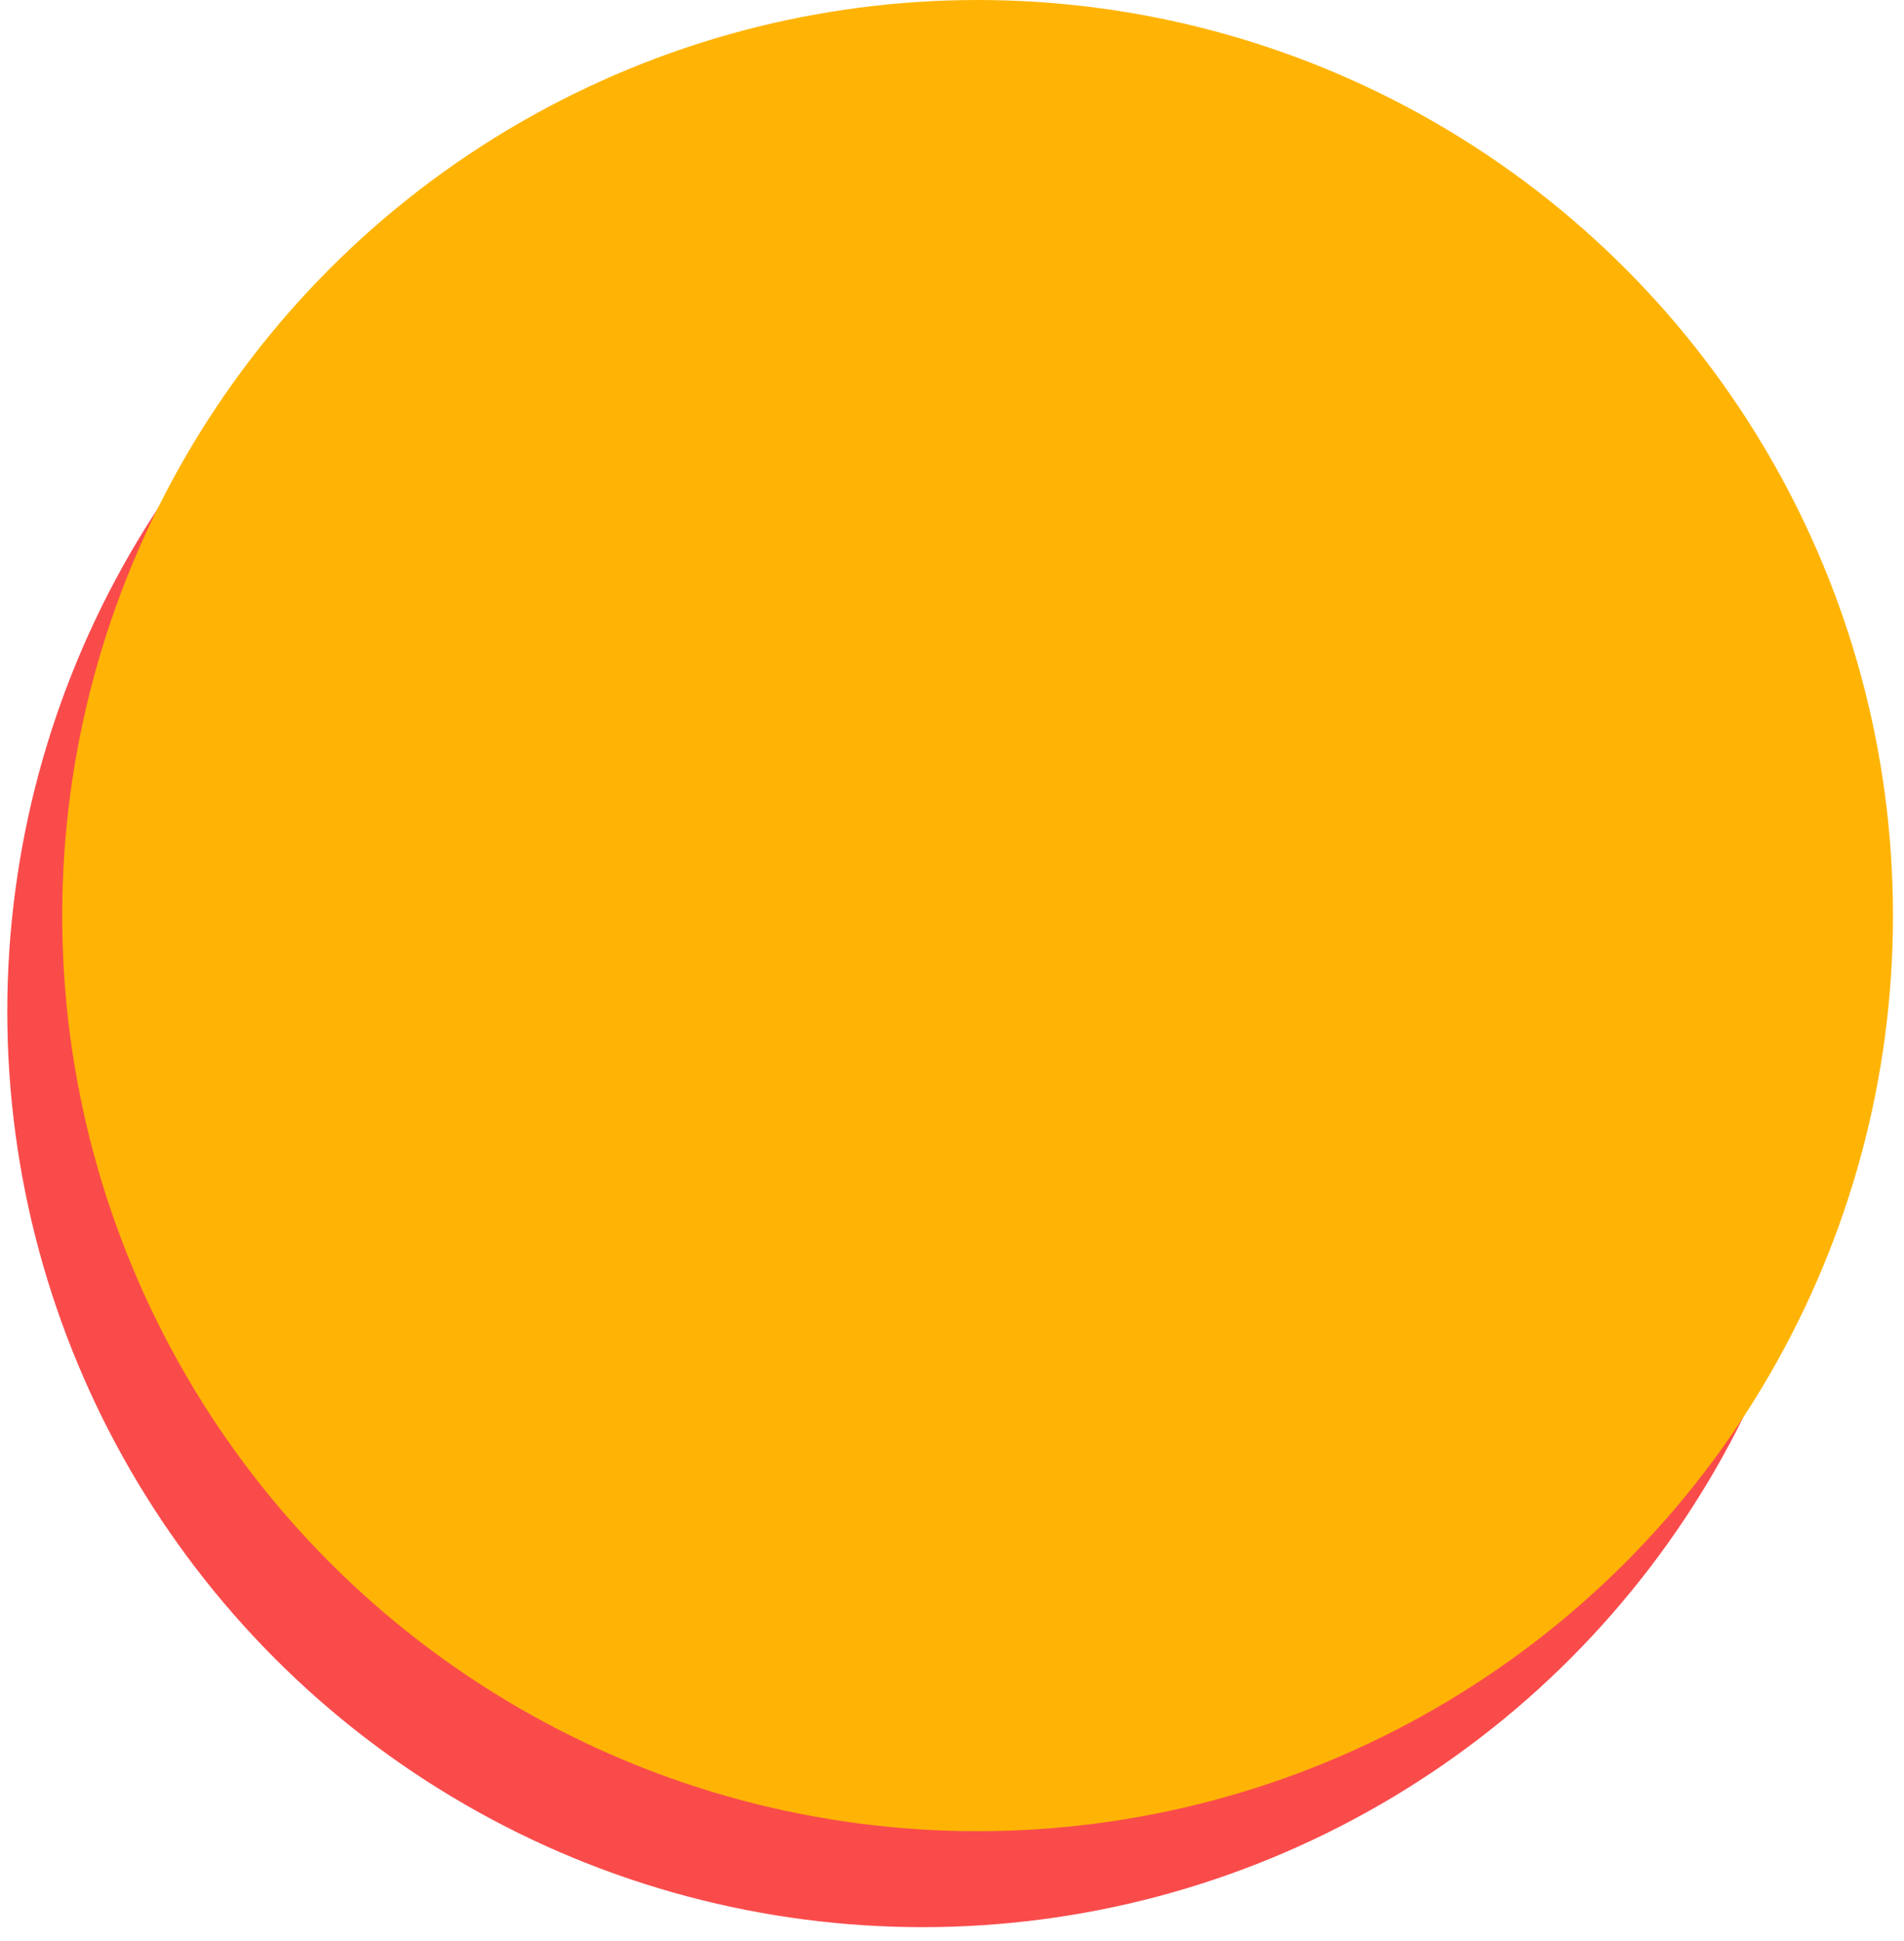
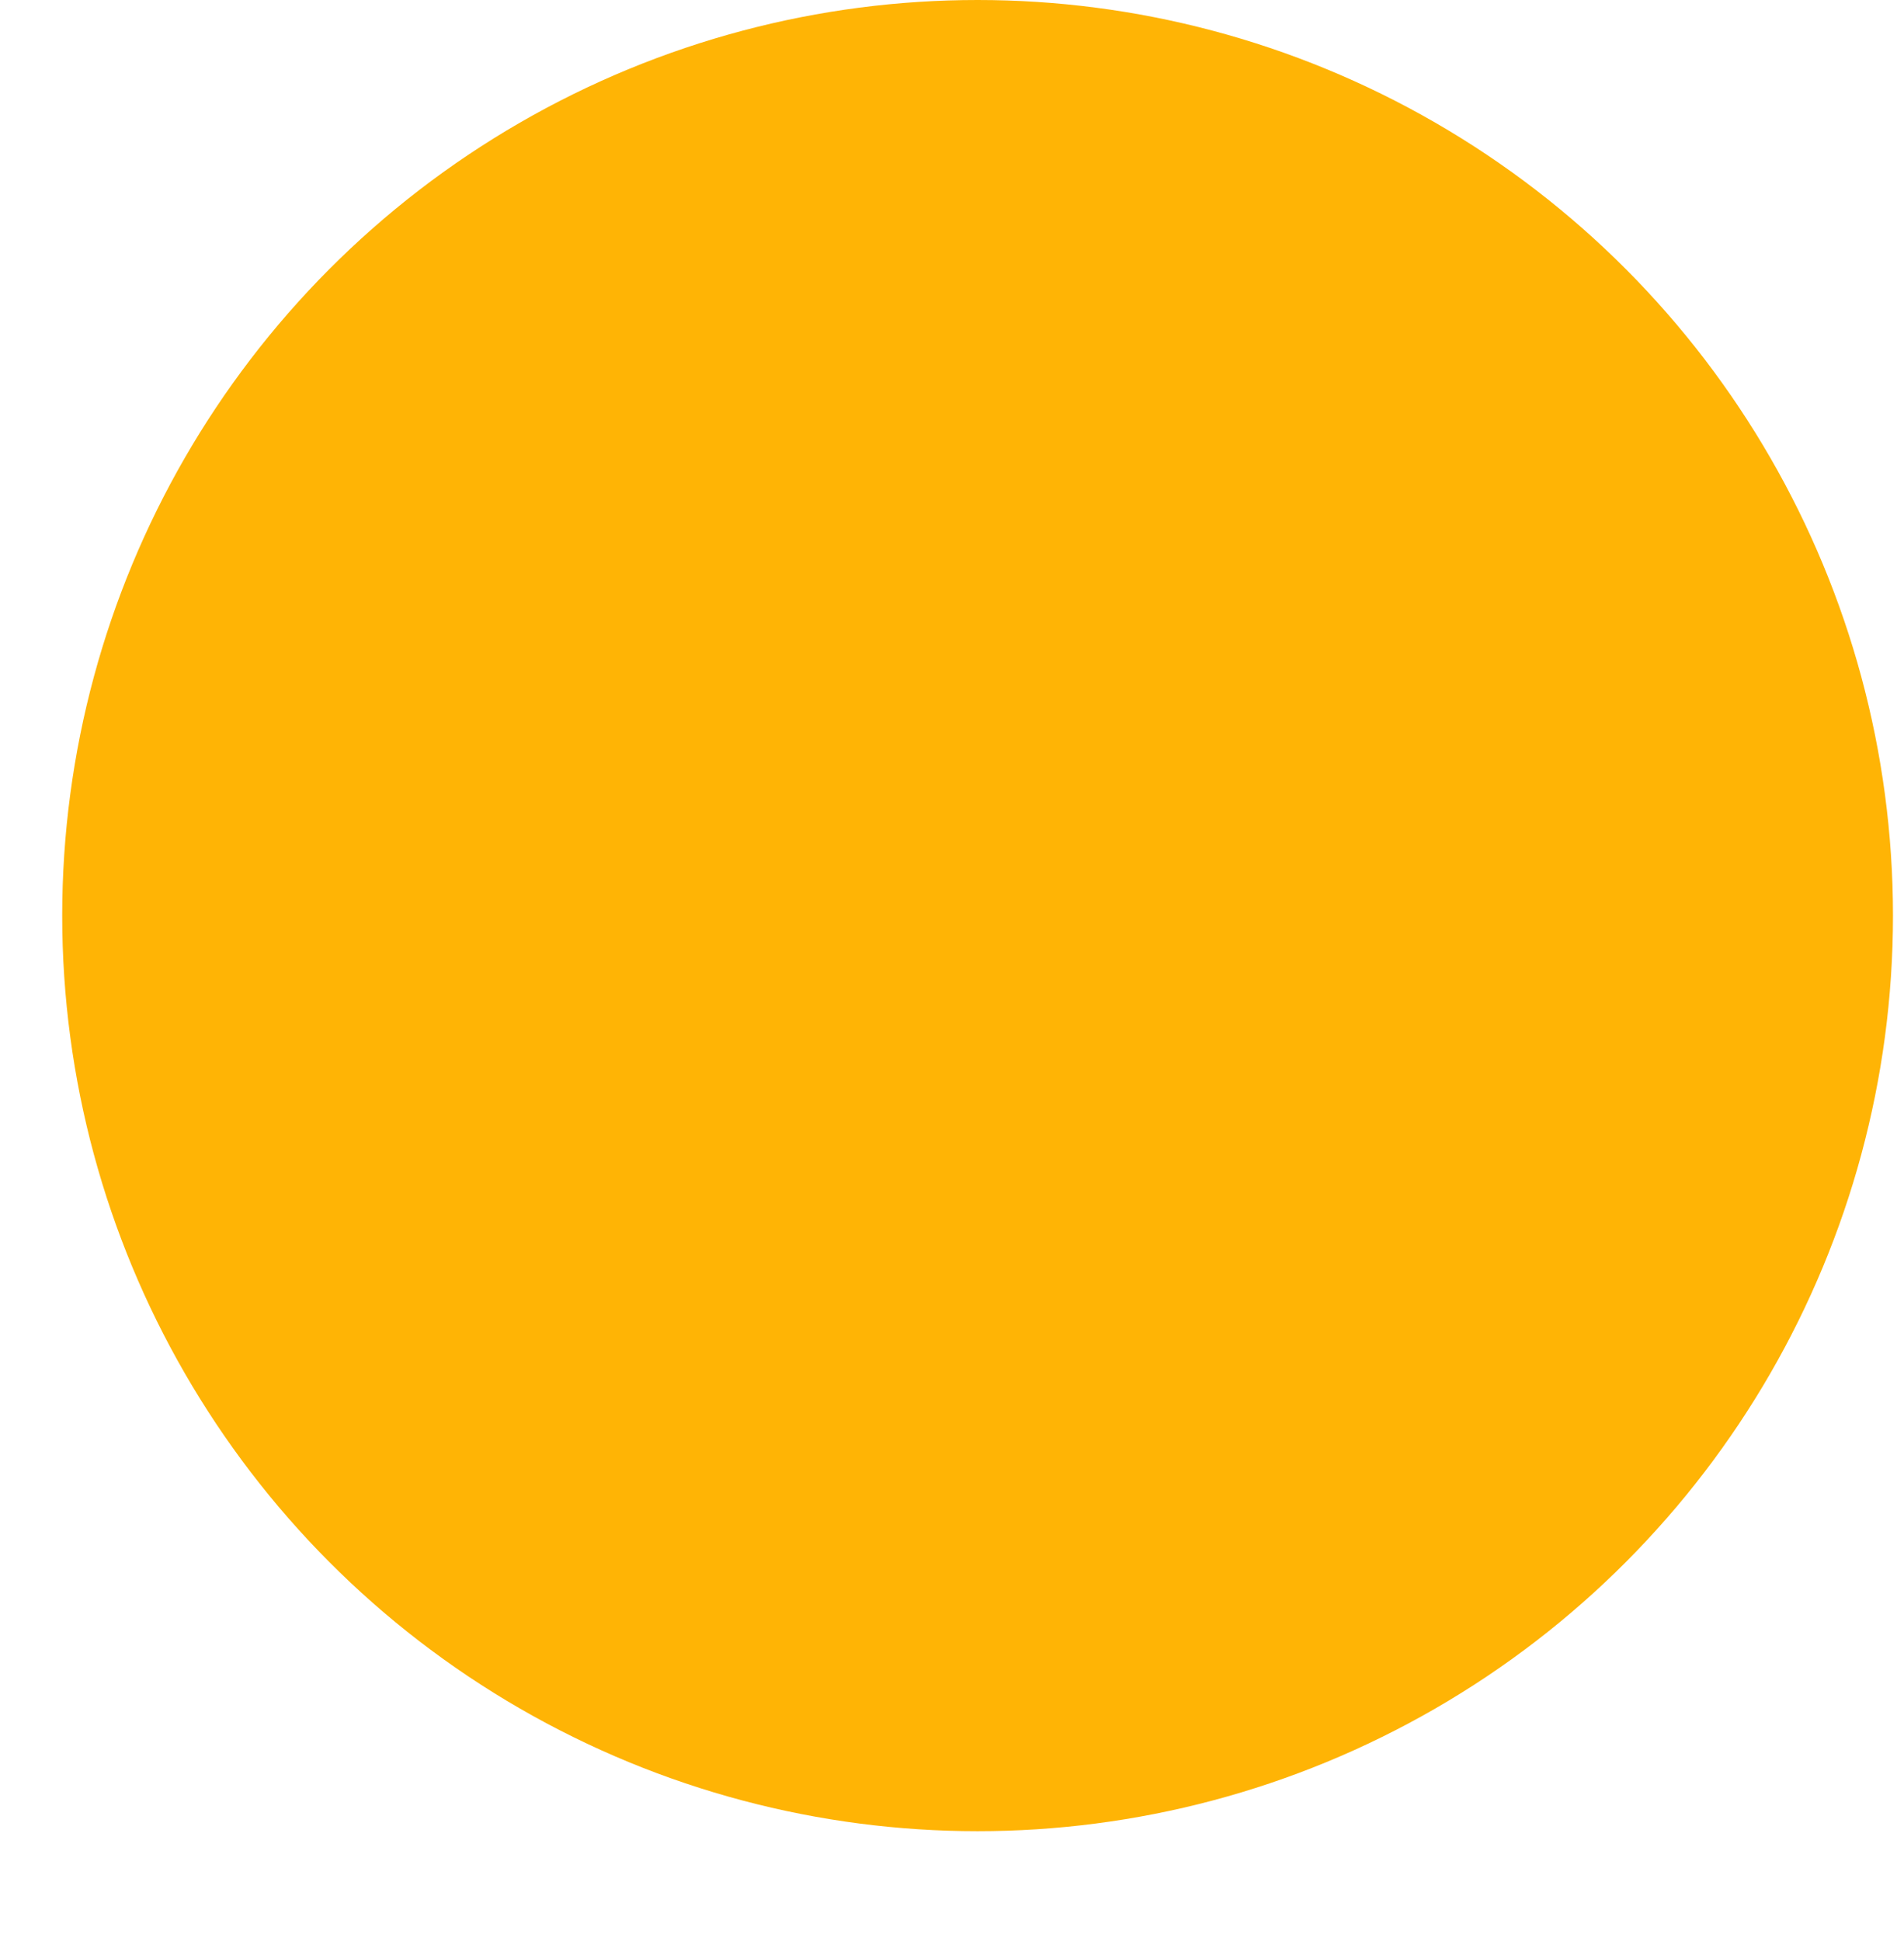
<svg xmlns="http://www.w3.org/2000/svg" width="104" height="106" viewBox="0 0 104 106" fill="none">
-   <circle cx="50.398" cy="55.241" r="50" fill="#FA4B4B" />
  <circle cx="53.398" cy="50" r="50" fill="#FFB405" />
</svg>